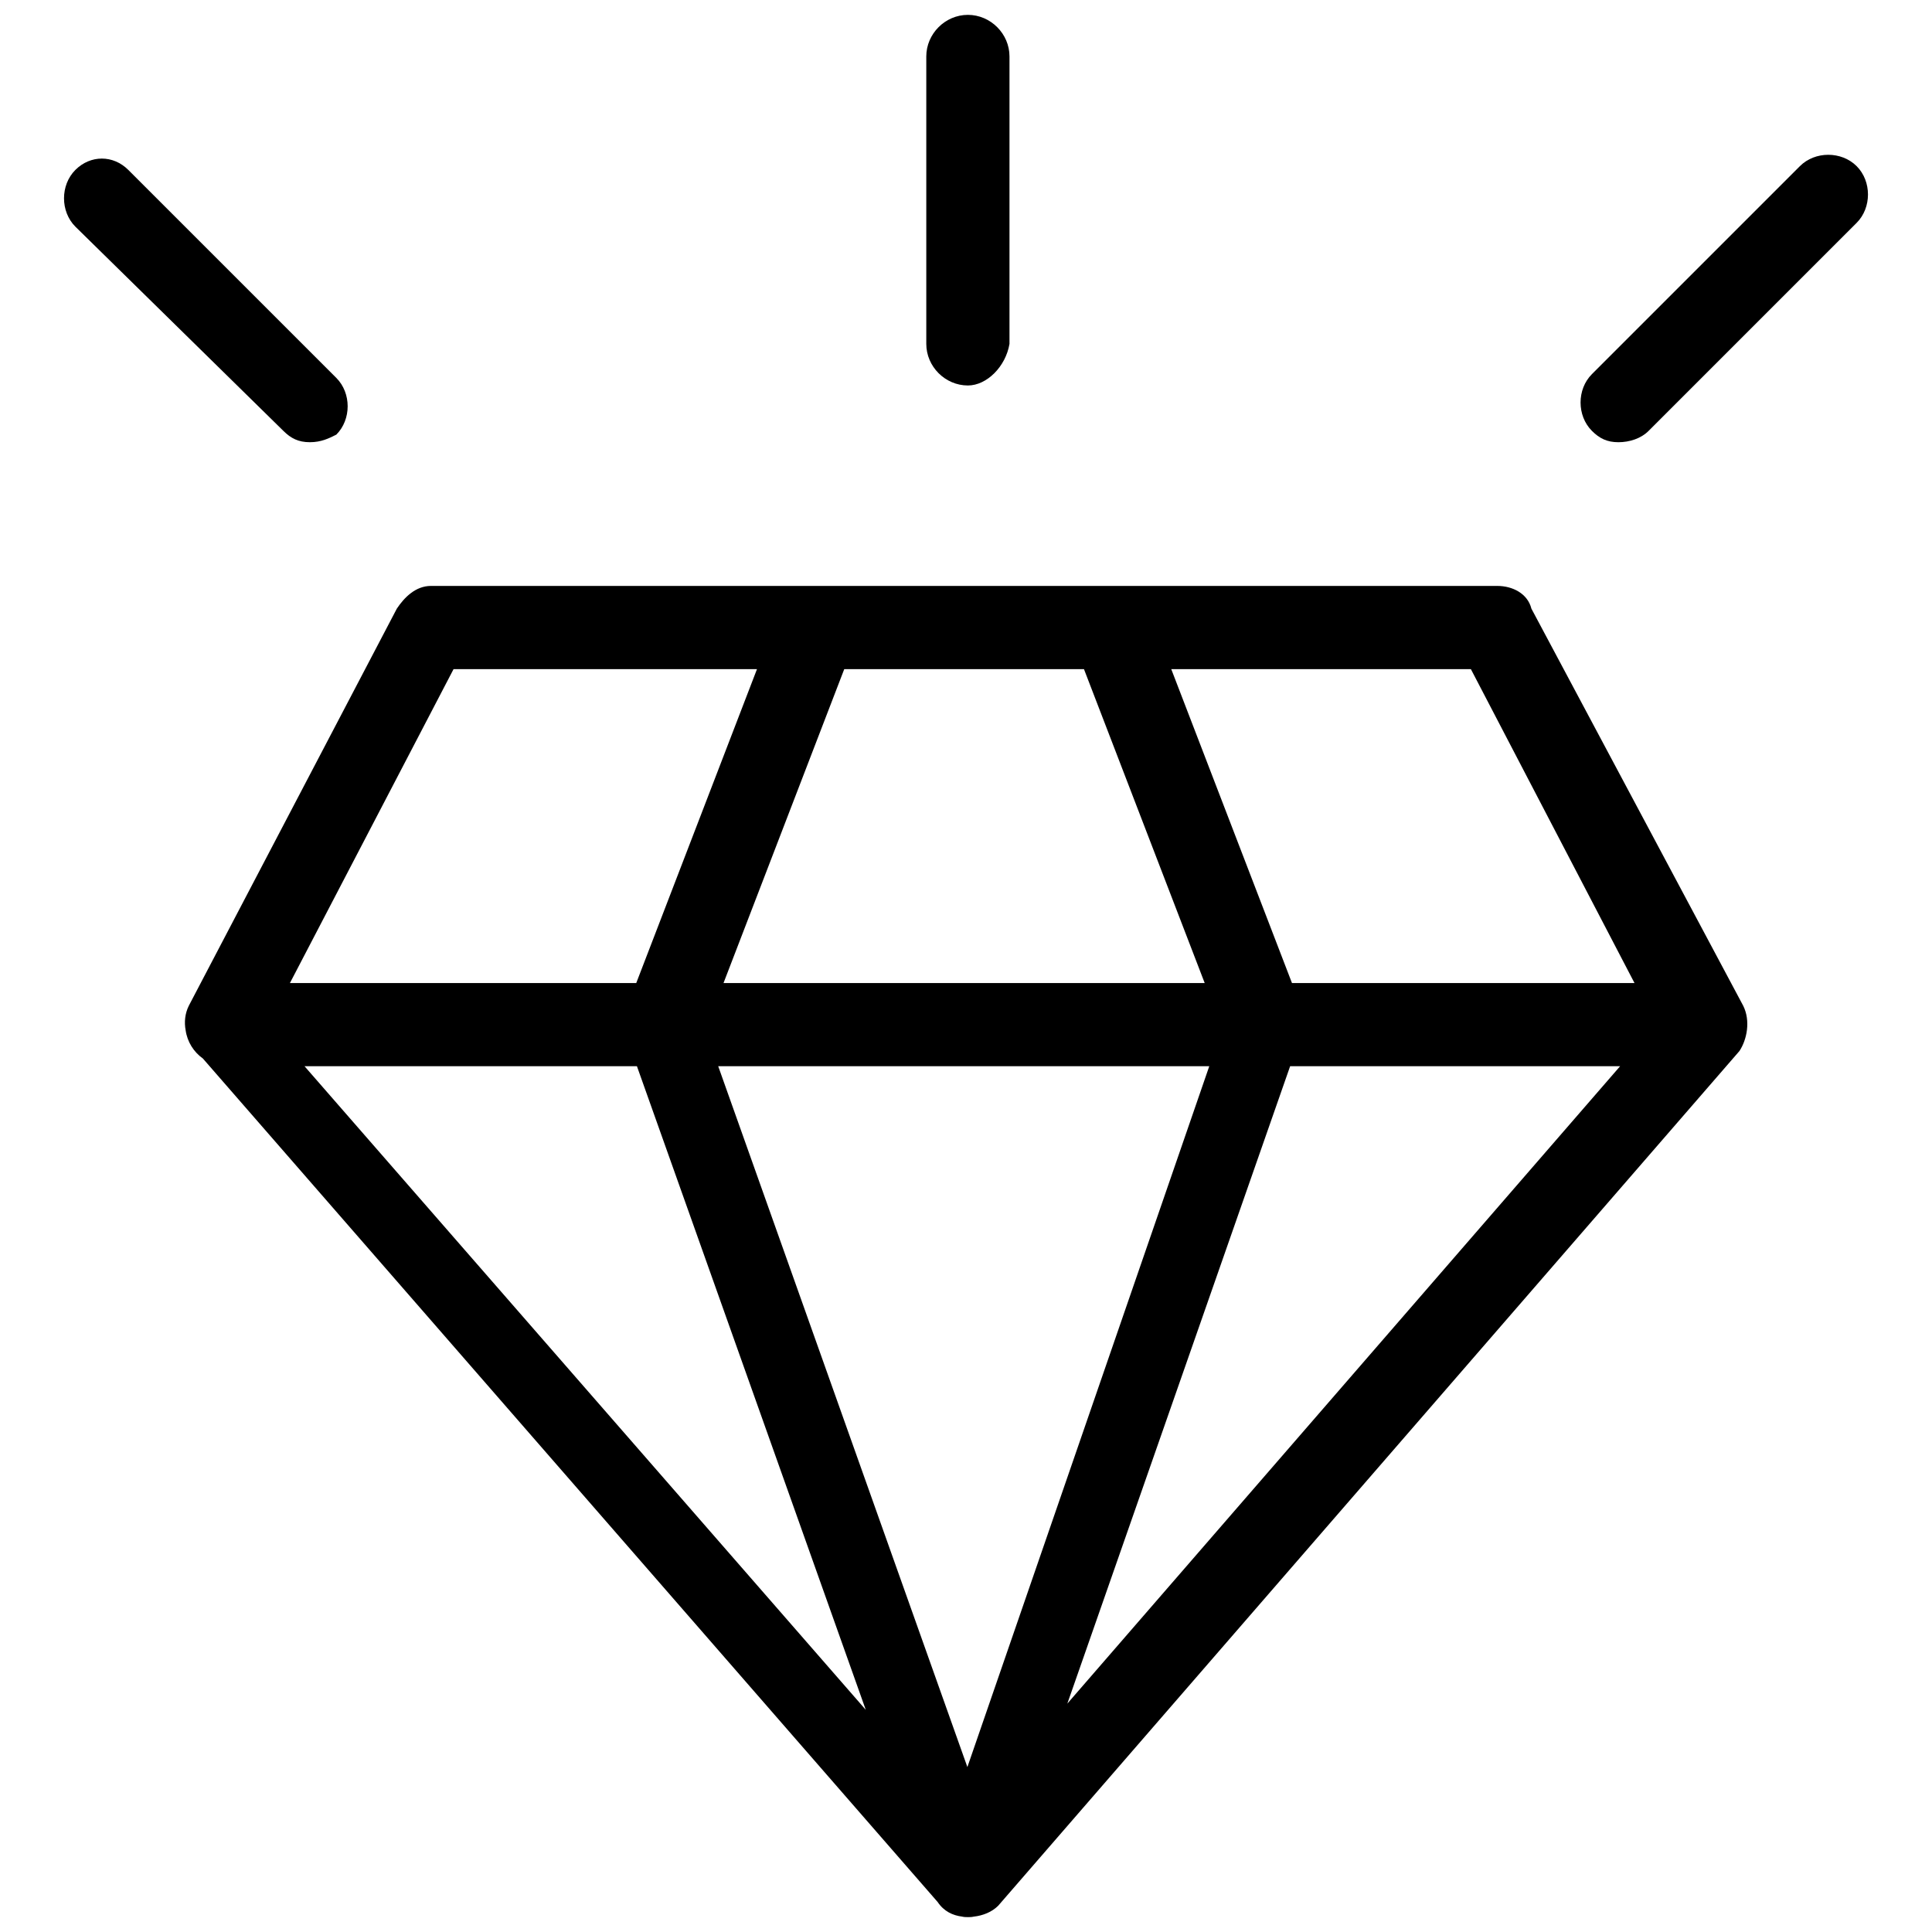
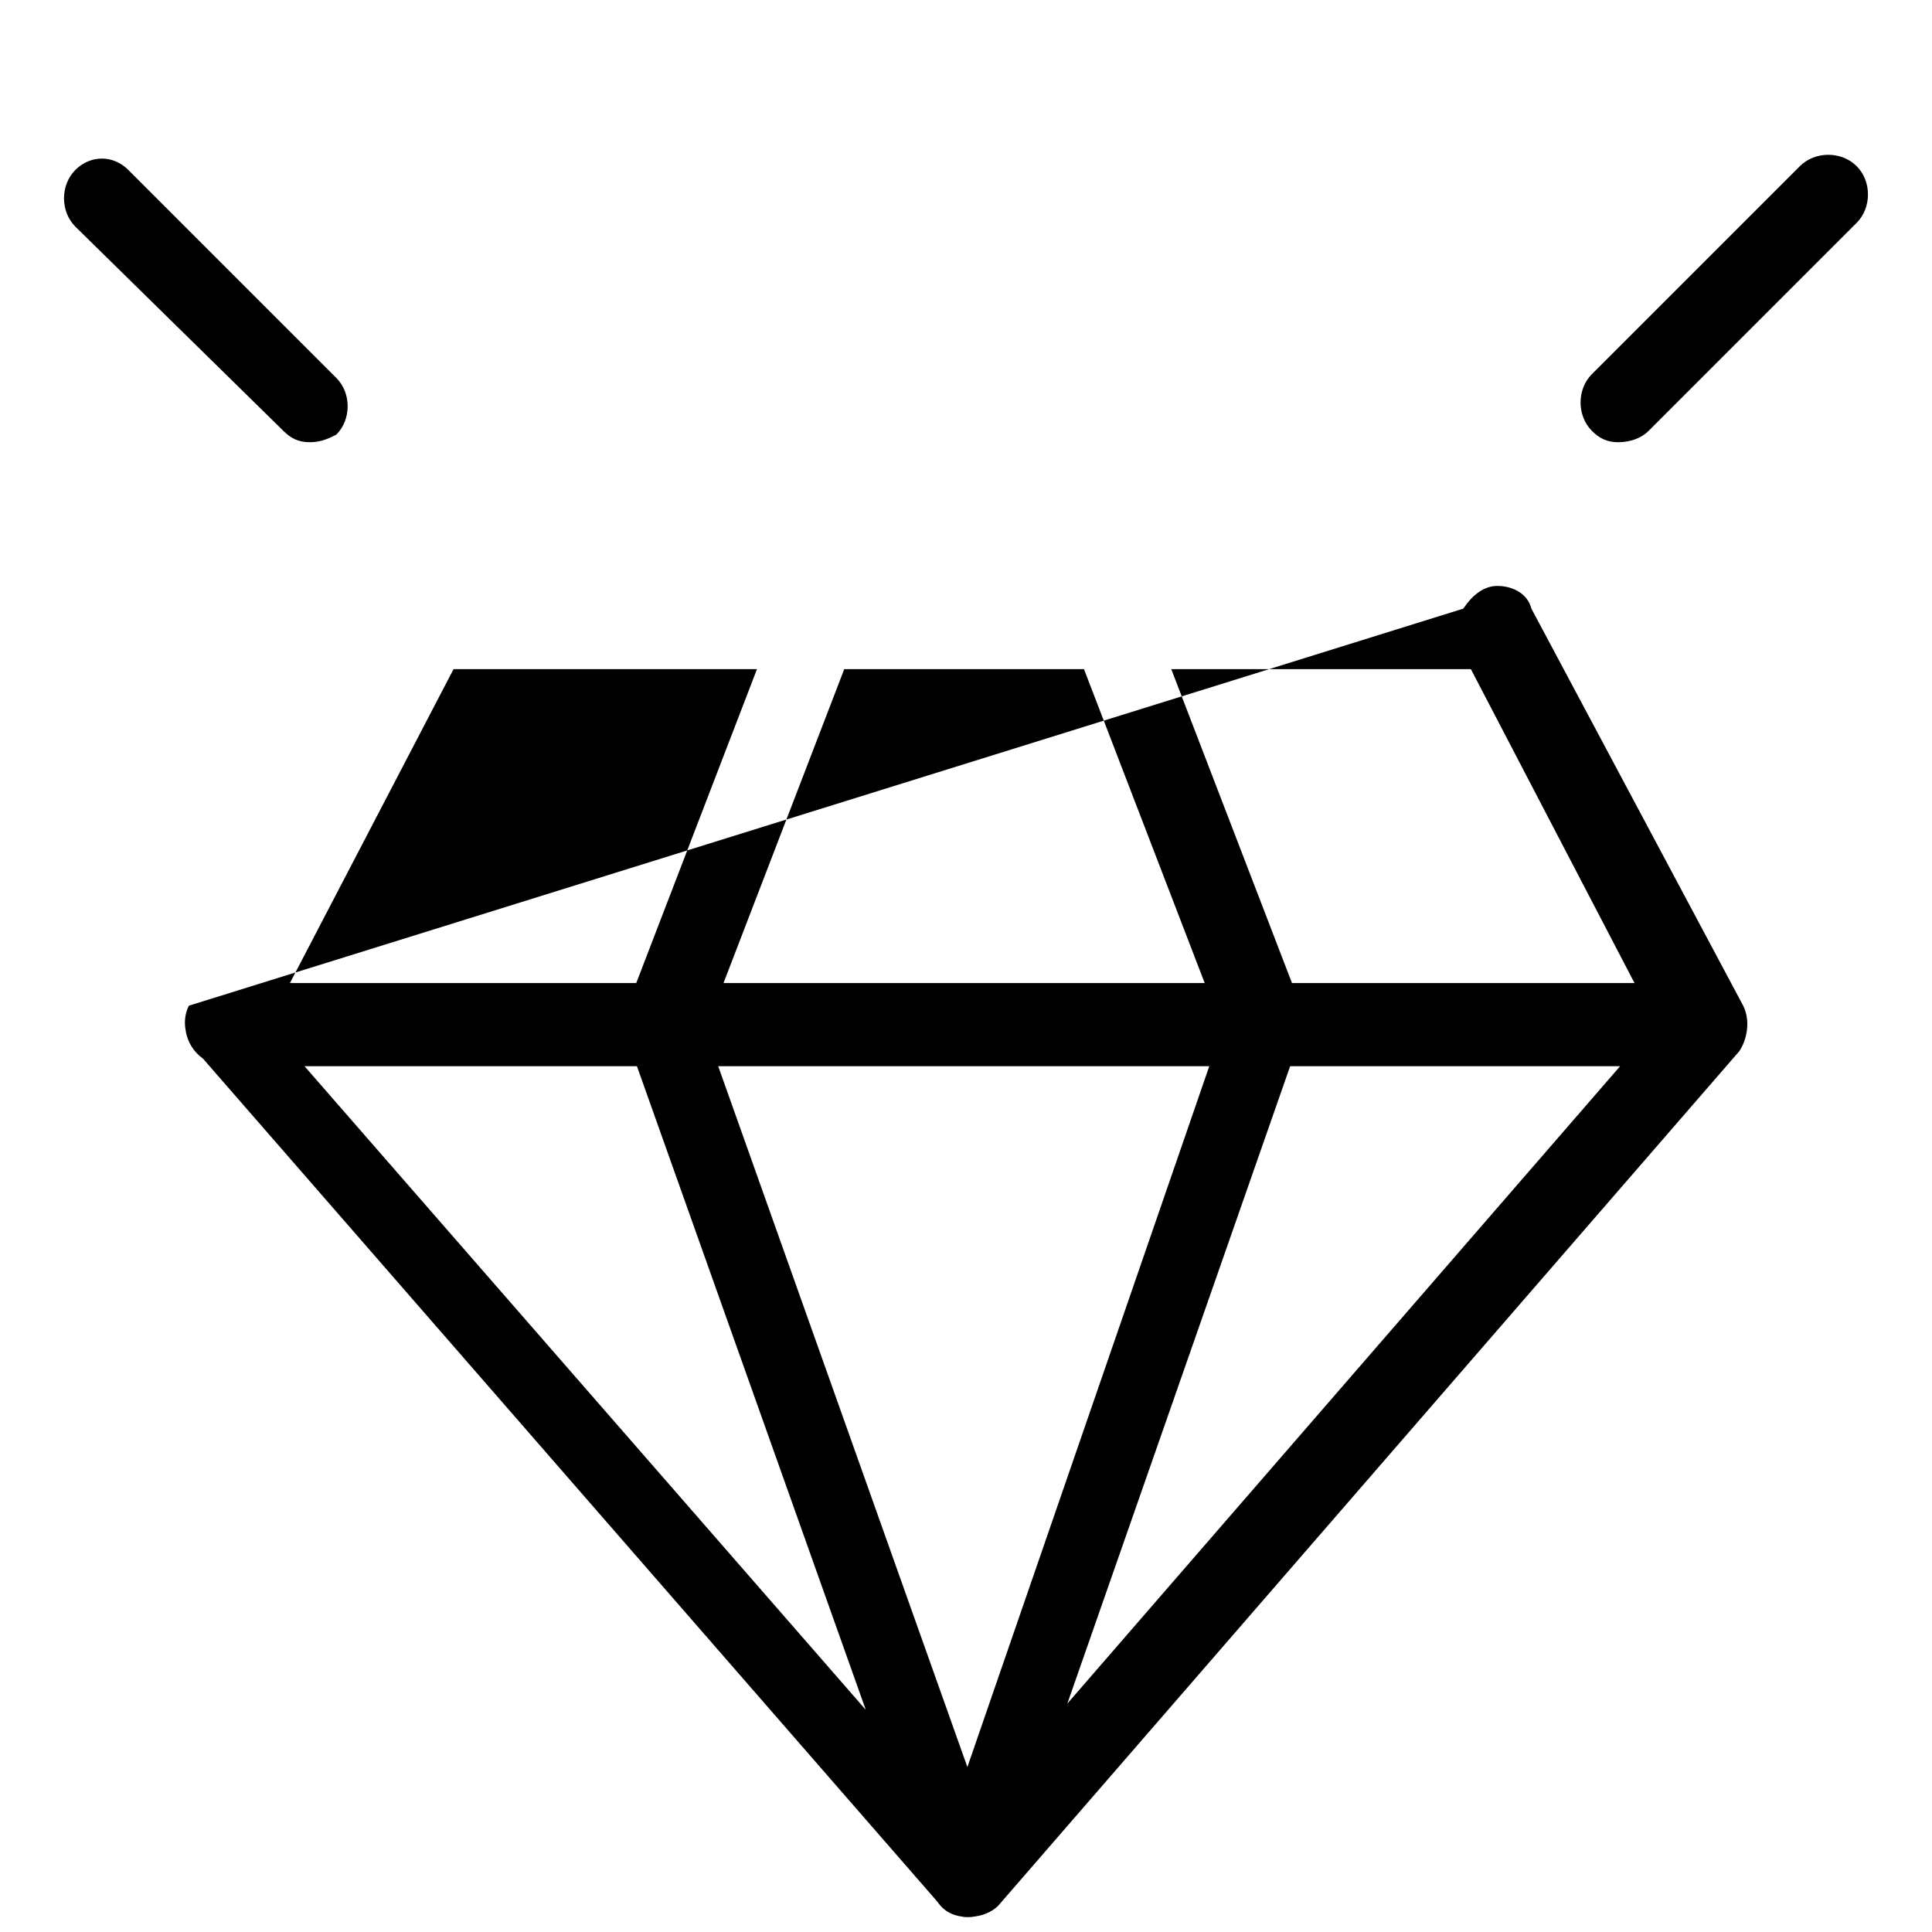
<svg xmlns="http://www.w3.org/2000/svg" version="1.1" id="Layer_1" x="0px" y="0px" width="130px" height="130px" viewBox="0 0 130 130" enable-background="new 0 0 130 130" xml:space="preserve">
  <g>
-     <path d="M103.044,40.953c-0.255-1.018-1.272-1.527-2.29-1.527H28.992c-1.018,0-1.781,0.764-2.29,1.527L12.706,67.672   c-0.259,0.519-0.318,1.103-0.215,1.651c0.11,0.778,0.541,1.461,1.16,1.901l49.441,56.758c0.422,0.632,1.019,0.903,1.644,0.982   c0.131,0.034,0.261,0.035,0.392,0.035c0.127,0,0.255,0,0.382-0.031c0.629-0.071,1.229-0.309,1.653-0.732l49.877-57.512   c0.508-0.763,0.764-2.034,0.254-3.053L103.044,40.953z M72.938,45.024l8.123,21.122H48.684l8.124-21.122H72.938z M81.369,71.744   l-16.276,47.157L48.327,71.744H81.369z M42.858,71.744l15.398,43.307L20.491,71.744H42.858z M86.81,71.744h22.203l-37.194,42.887   L86.81,71.744z M109.982,66.146H86.934l-8.123-21.122h20.161L109.982,66.146z M30.519,45.024h20.417l-8.124,21.122H19.509   L30.519,45.024z" />
-     <path d="M65.127,25.938c1.273,0,2.544-1.272,2.799-2.799V3.799C67.927,2.272,66.654,1,65.127,1s-2.799,1.272-2.799,2.799v19.34   C62.328,24.666,63.601,25.938,65.127,25.938z" />
+     <path d="M103.044,40.953c-0.255-1.018-1.272-1.527-2.29-1.527c-1.018,0-1.781,0.764-2.29,1.527L12.706,67.672   c-0.259,0.519-0.318,1.103-0.215,1.651c0.11,0.778,0.541,1.461,1.16,1.901l49.441,56.758c0.422,0.632,1.019,0.903,1.644,0.982   c0.131,0.034,0.261,0.035,0.392,0.035c0.127,0,0.255,0,0.382-0.031c0.629-0.071,1.229-0.309,1.653-0.732l49.877-57.512   c0.508-0.763,0.764-2.034,0.254-3.053L103.044,40.953z M72.938,45.024l8.123,21.122H48.684l8.124-21.122H72.938z M81.369,71.744   l-16.276,47.157L48.327,71.744H81.369z M42.858,71.744l15.398,43.307L20.491,71.744H42.858z M86.81,71.744h22.203l-37.194,42.887   L86.81,71.744z M109.982,66.146H86.934l-8.123-21.122h20.161L109.982,66.146z M30.519,45.024h20.417l-8.124,21.122H19.509   L30.519,45.024z" />
    <path d="M20.849,29.755c0.763,0,1.272-0.254,1.781-0.509c1.018-1.018,1.018-2.799,0-3.817L8.634,11.434   c-1.018-1.018-2.545-1.018-3.563,0c-1.018,1.018-1.018,2.799,0,3.817l13.996,13.741C19.577,29.501,20.085,29.755,20.849,29.755z" />
    <path d="M124.929,11.179c-1.019-1.018-2.8-1.018-3.817,0l-13.996,13.996c-1.018,1.018-1.018,2.799,0,3.817   c0.509,0.509,1.018,0.764,1.781,0.764c0.763,0,1.526-0.254,2.036-0.764l13.996-13.996   C125.946,13.978,125.946,12.197,124.929,11.179z" />
  </g>
</svg>